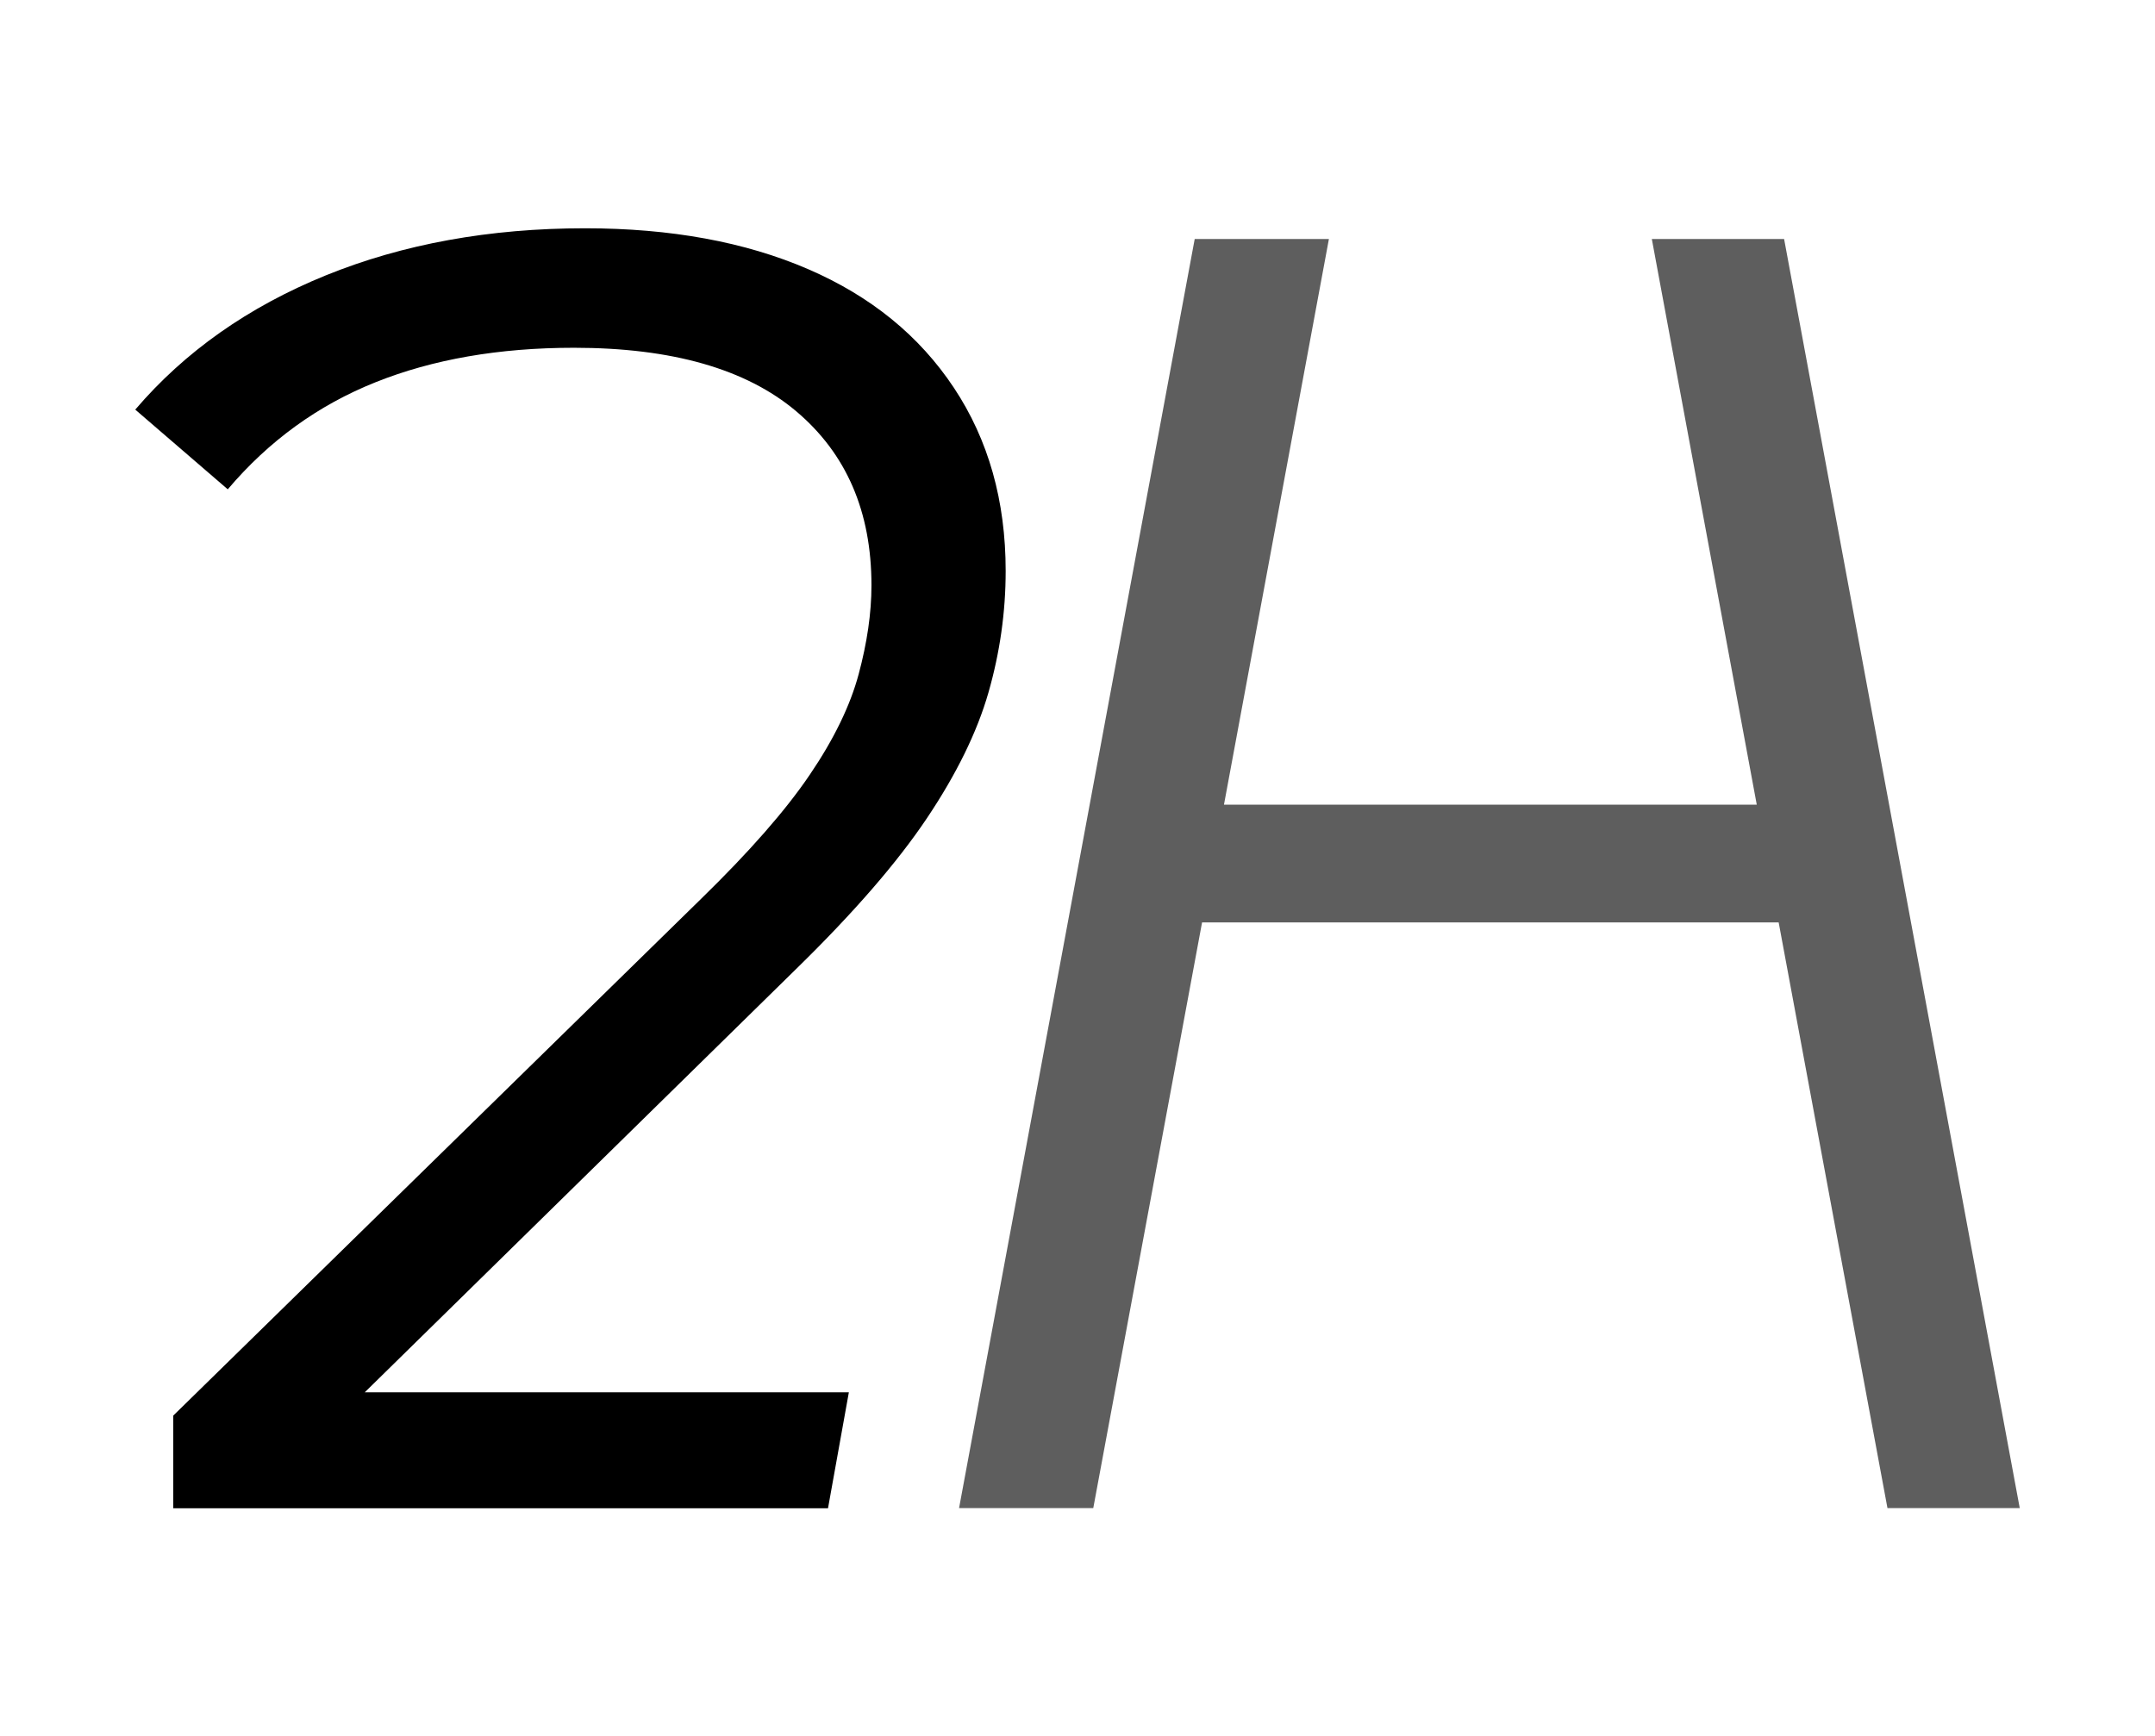
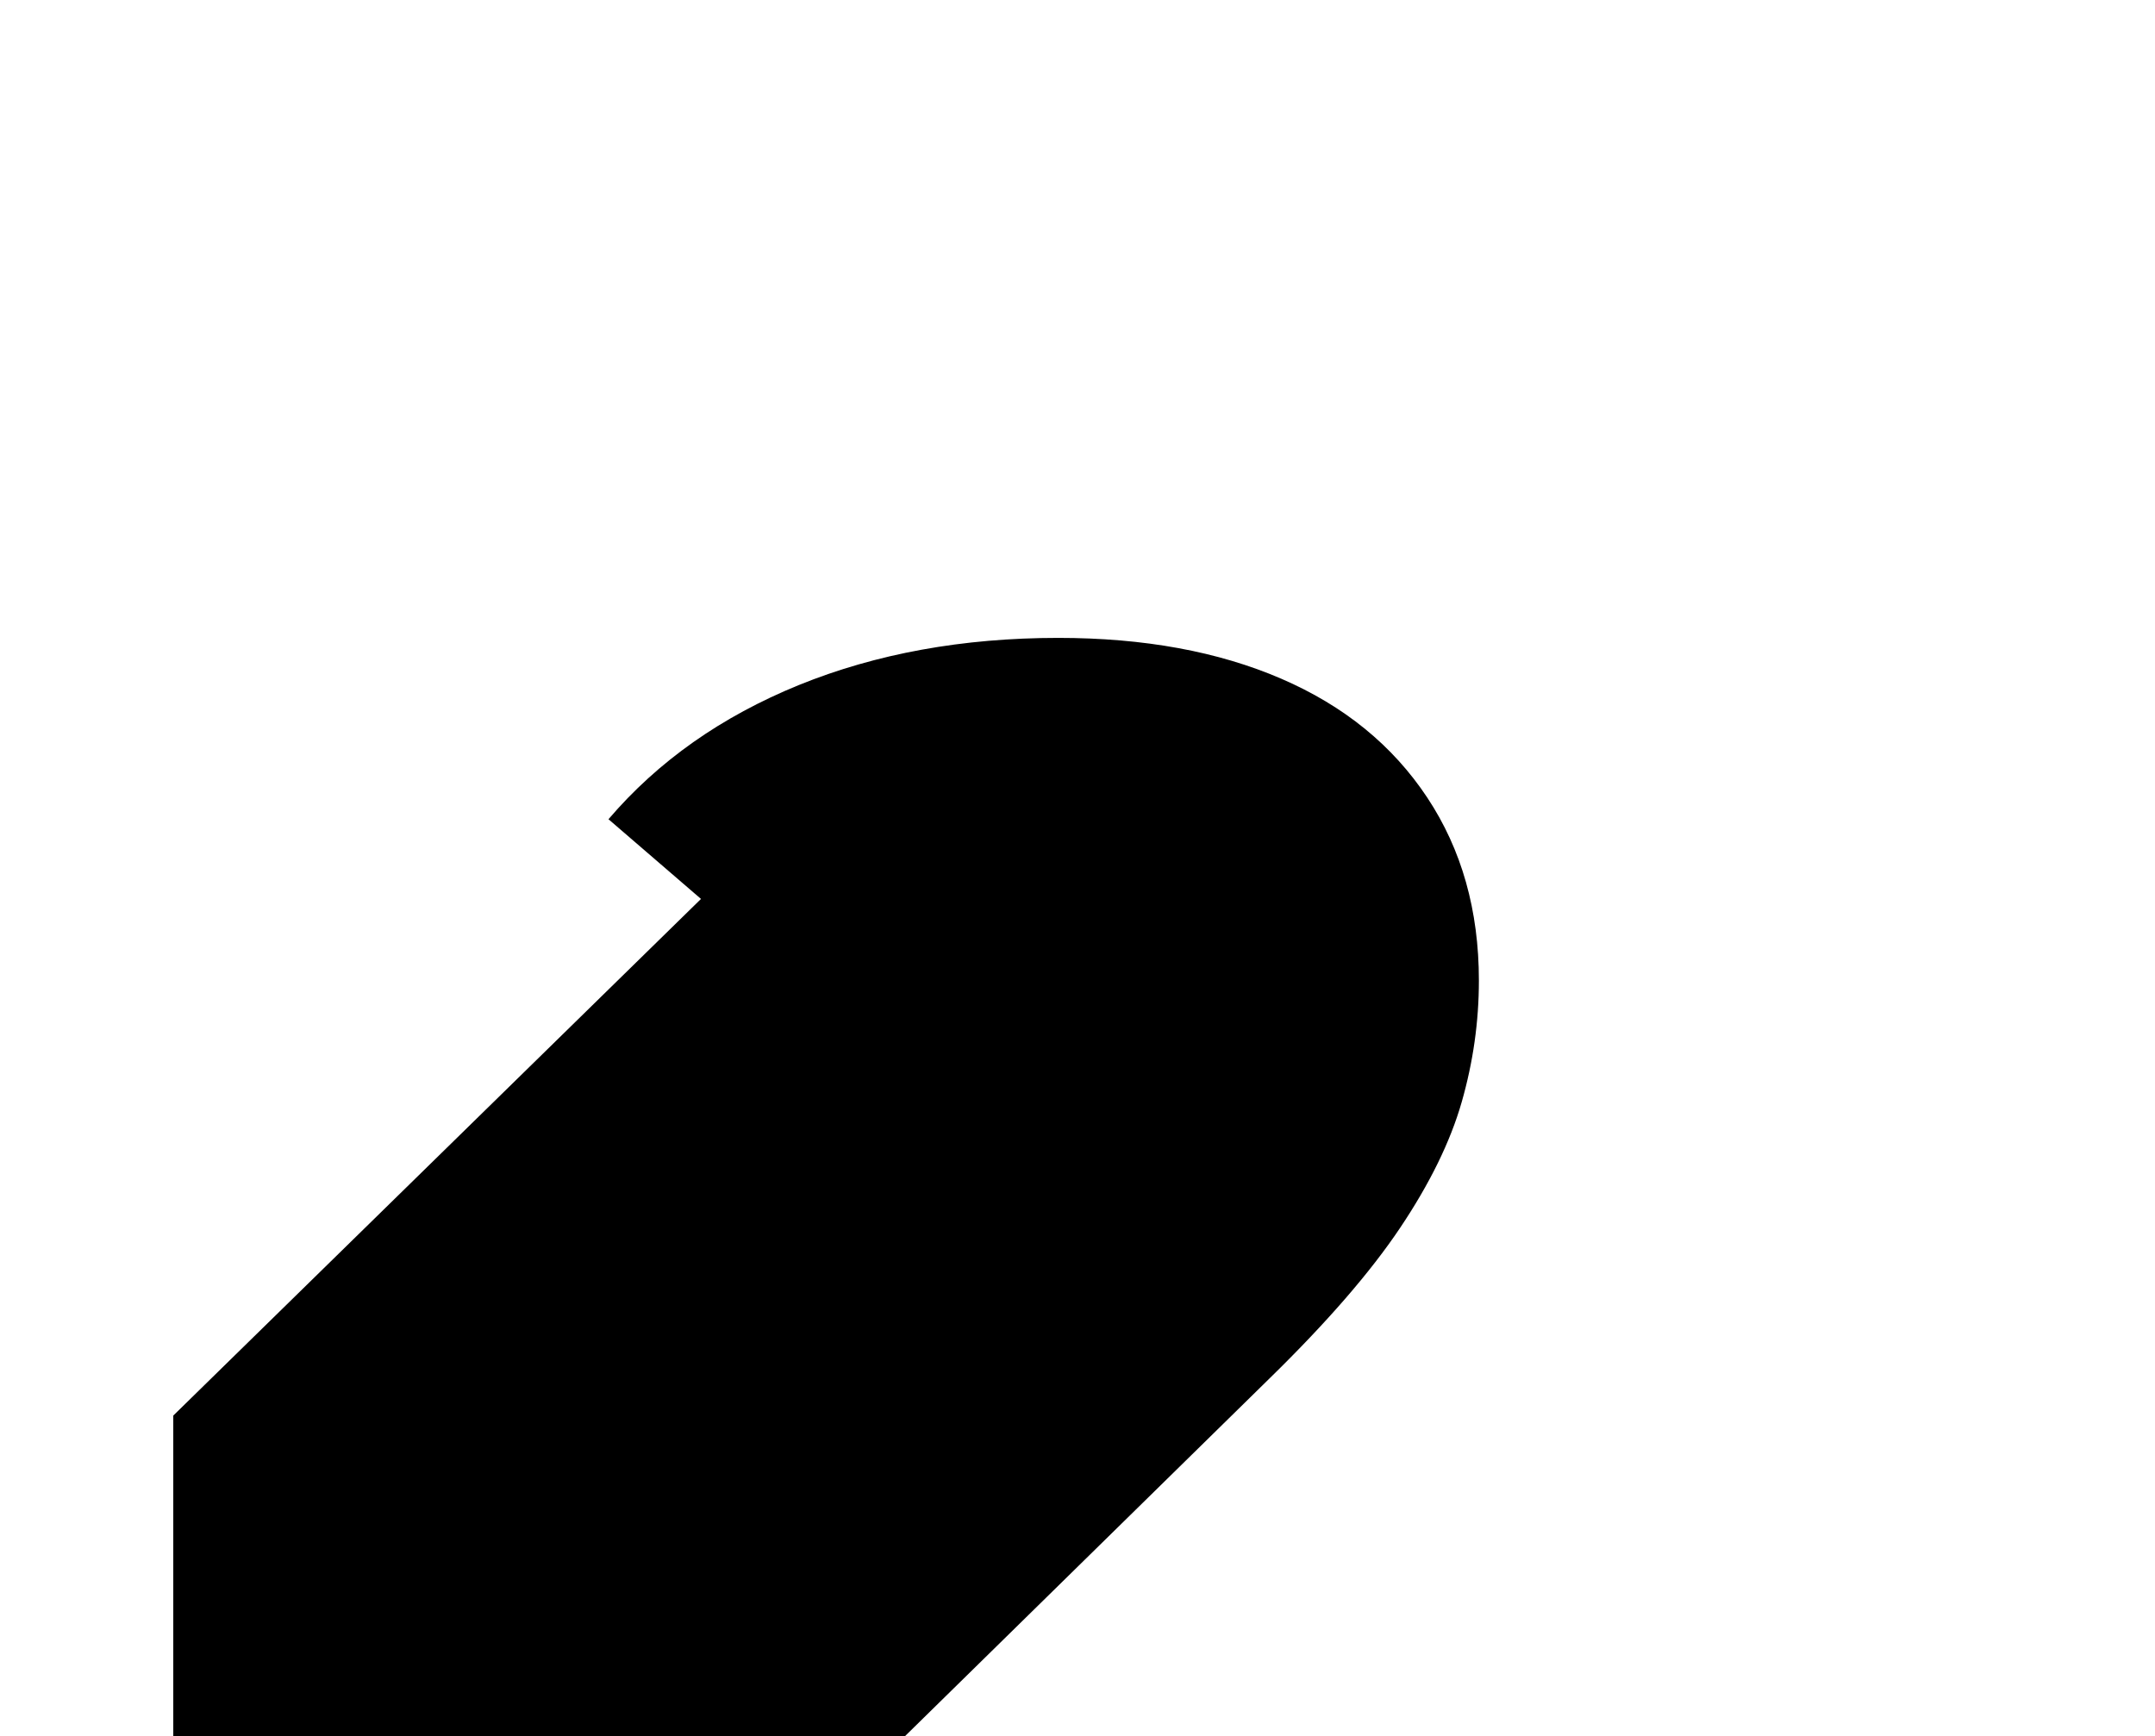
<svg xmlns="http://www.w3.org/2000/svg" id="Capa_1" viewBox="0 0 123 99.1">
  <defs>
    <style> .cls-1 { fill: #5e5e5e; } </style>
  </defs>
-   <polygon class="cls-1" points="107.73 86.08 115.28 86.08 101.83 13.64 94.28 13.64 100.27 45.93 69.86 45.93 75.85 13.64 68.19 13.64 54.74 86.08 62.4 86.08 68.61 52.65 101.52 52.65 107.73 86.08" />
-   <path d="M9.89,86.08v-5.28l30.12-29.49c2.76-2.69,4.83-5.05,6.21-7.09,1.38-2.03,2.31-3.95,2.79-5.74.48-1.79.73-3.48.73-5.07,0-4.21-1.43-7.52-4.3-9.94-2.86-2.41-7.09-3.62-12.68-3.62-4.28,0-8.06.66-11.33,1.97-3.28,1.31-6.09,3.35-8.43,6.11l-5.28-4.55c2.83-3.31,6.45-5.86,10.87-7.66,4.41-1.79,9.35-2.69,14.8-2.69,4.9,0,9.14.78,12.73,2.33,3.59,1.55,6.36,3.81,8.33,6.78,1.97,2.97,2.95,6.45,2.95,10.45,0,2.35-.33,4.66-.98,6.93s-1.83,4.67-3.52,7.19c-1.69,2.52-4.16,5.37-7.4,8.54l-24.68,24.22h27.63l-1.19,6.62H9.89Z" />
+   <path d="M9.89,86.08v-5.28l30.12-29.49l-5.28-4.55c2.83-3.31,6.45-5.86,10.87-7.66,4.41-1.79,9.35-2.69,14.8-2.69,4.9,0,9.14.78,12.73,2.33,3.59,1.55,6.36,3.81,8.33,6.78,1.97,2.97,2.95,6.45,2.95,10.45,0,2.35-.33,4.66-.98,6.93s-1.83,4.67-3.52,7.19c-1.69,2.52-4.16,5.37-7.4,8.54l-24.68,24.22h27.63l-1.19,6.62H9.89Z" />
</svg>